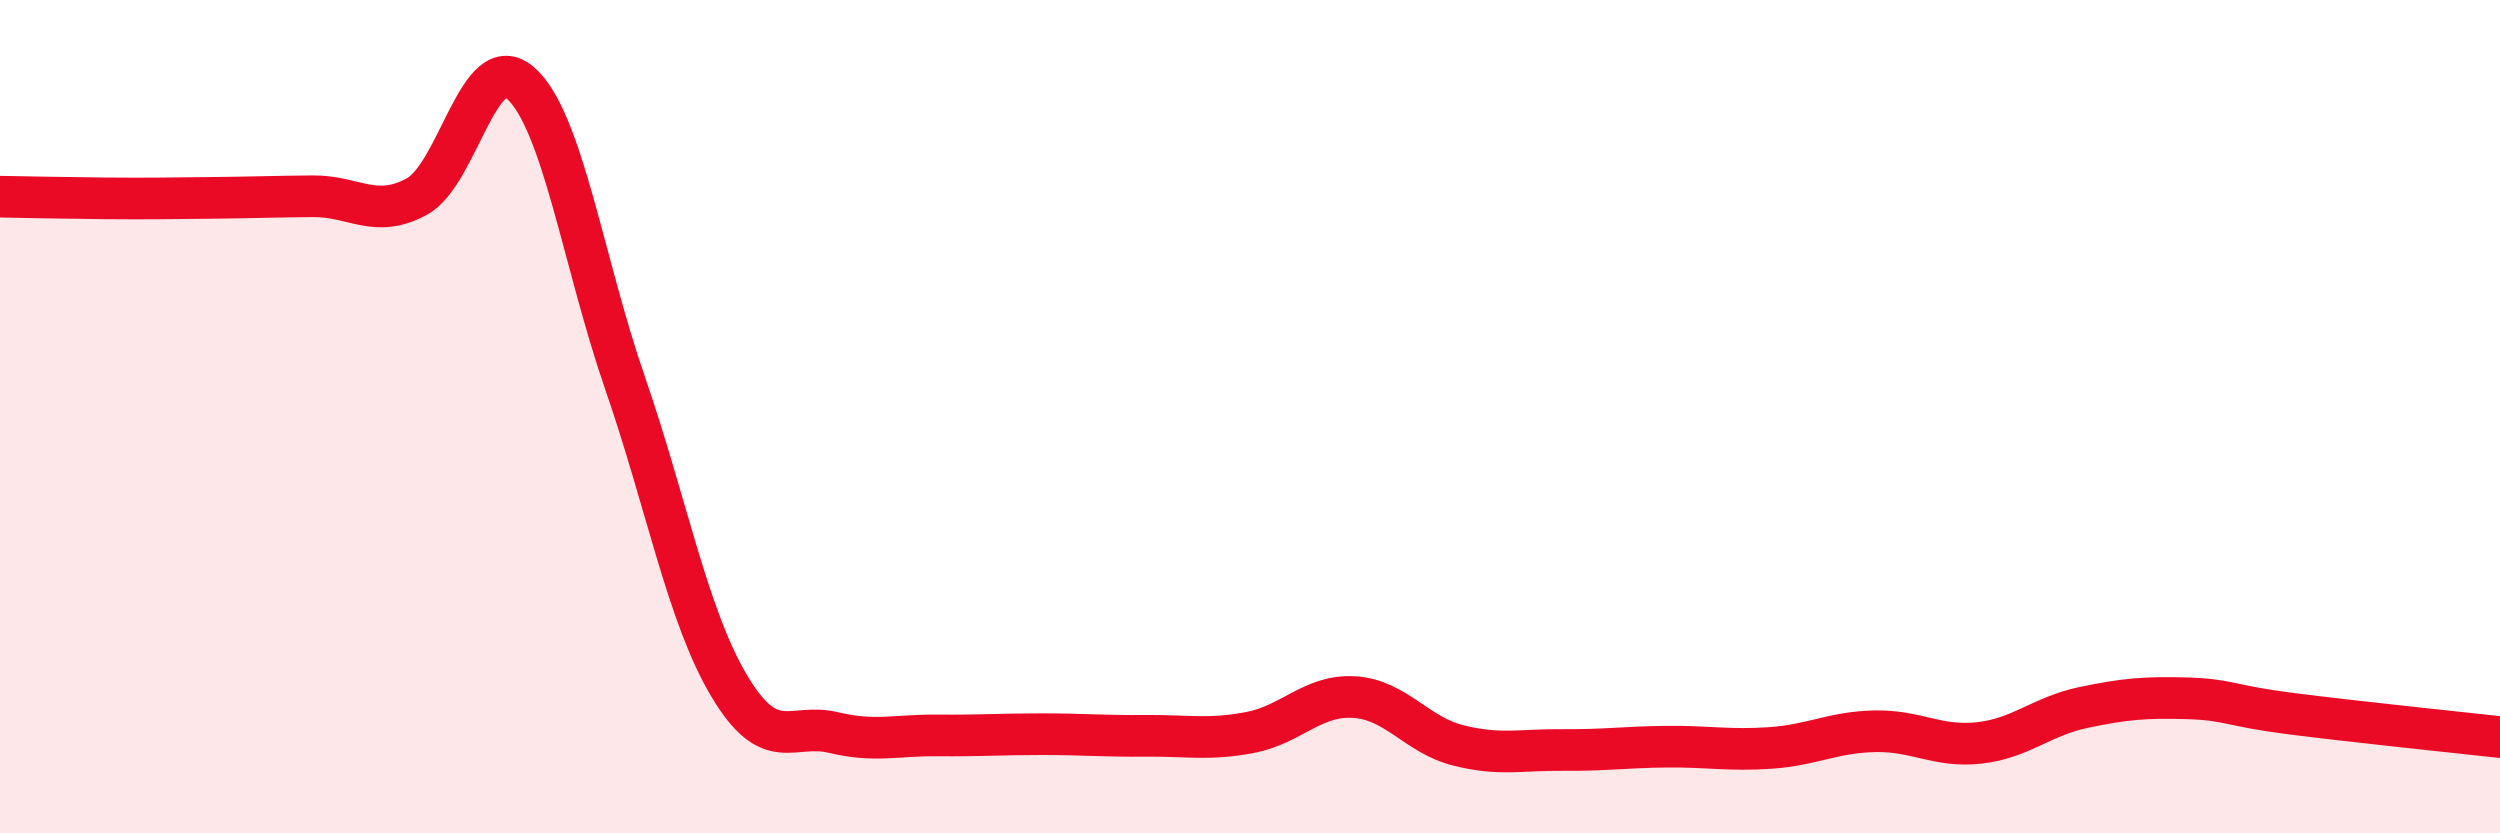
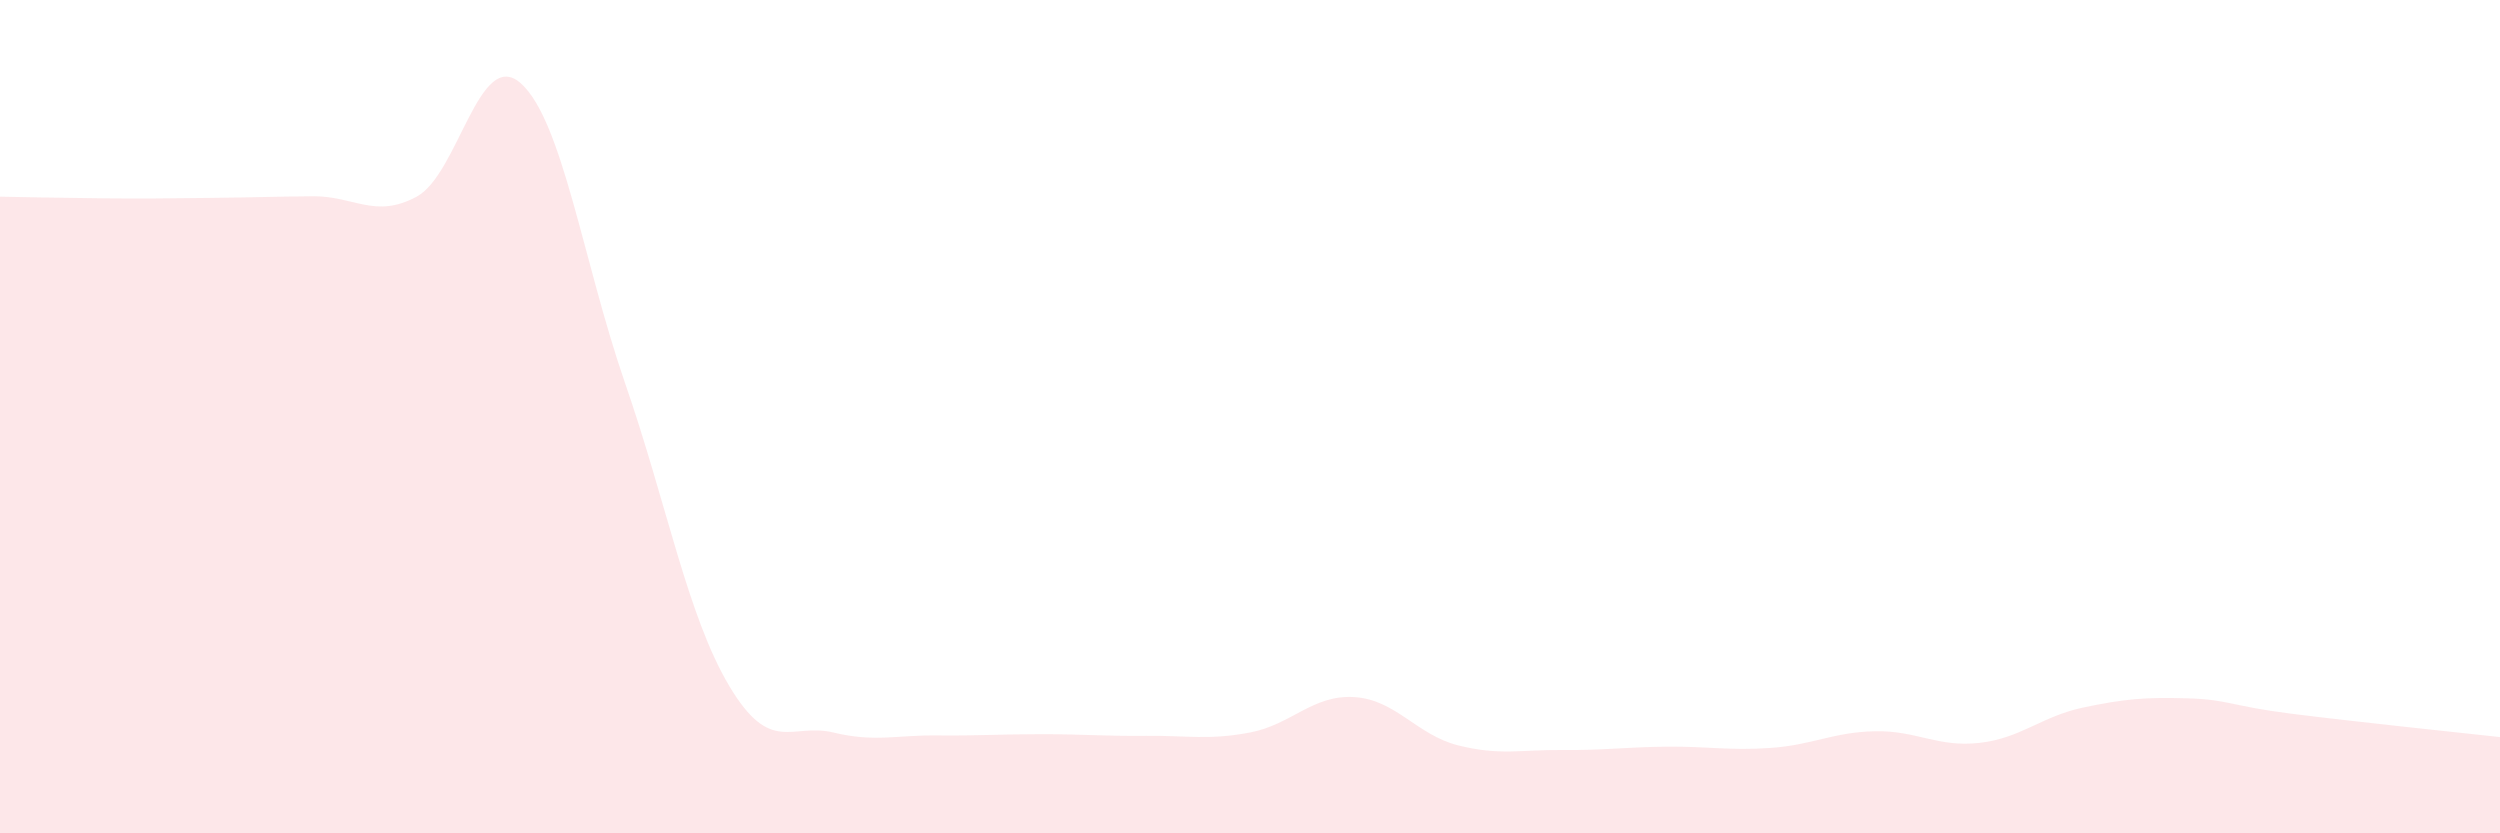
<svg xmlns="http://www.w3.org/2000/svg" width="60" height="20" viewBox="0 0 60 20">
  <path d="M 0,4.72 C 0.5,4.73 1.5,4.75 2.5,4.76 C 3.5,4.77 4,4.76 5,4.75 C 6,4.74 6.5,4.72 7.5,4.71 C 8.5,4.7 9,5.26 10,4.72 C 11,4.18 11.5,1.11 12.5,2 C 13.5,2.89 14,6.3 15,9.19 C 16,12.08 16.5,14.78 17.5,16.46 C 18.5,18.14 19,17.34 20,17.58 C 21,17.82 21.5,17.64 22.5,17.65 C 23.5,17.66 24,17.62 25,17.62 C 26,17.62 26.5,17.67 27.5,17.66 C 28.5,17.65 29,17.77 30,17.58 C 31,17.39 31.5,16.67 32.5,16.73 C 33.5,16.79 34,17.64 35,17.89 C 36,18.14 36.5,17.99 37.5,18 C 38.5,18.01 39,17.93 40,17.92 C 41,17.91 41.5,18.02 42.5,17.95 C 43.5,17.88 44,17.57 45,17.55 C 46,17.53 46.5,17.94 47.5,17.83 C 48.5,17.72 49,17.19 50,16.98 C 51,16.77 51.5,16.73 52.5,16.76 C 53.5,16.79 53.5,16.94 55,17.13 C 56.5,17.32 59,17.58 60,17.69L60 20L0 20Z" fill="#EB0A25" opacity="0.1" stroke-linecap="round" stroke-linejoin="round" />
-   <path d="M 0,4.72 C 0.5,4.73 1.5,4.75 2.5,4.76 C 3.5,4.77 4,4.76 5,4.75 C 6,4.74 6.5,4.72 7.5,4.71 C 8.5,4.7 9,5.26 10,4.72 C 11,4.18 11.5,1.11 12.5,2 C 13.5,2.89 14,6.3 15,9.19 C 16,12.08 16.5,14.78 17.5,16.46 C 18.5,18.14 19,17.34 20,17.58 C 21,17.82 21.5,17.64 22.5,17.65 C 23.5,17.66 24,17.62 25,17.62 C 26,17.62 26.5,17.67 27.5,17.66 C 28.5,17.65 29,17.77 30,17.58 C 31,17.39 31.5,16.67 32.5,16.73 C 33.5,16.79 34,17.64 35,17.89 C 36,18.14 36.5,17.99 37.5,18 C 38.5,18.01 39,17.93 40,17.92 C 41,17.91 41.5,18.02 42.5,17.95 C 43.5,17.88 44,17.57 45,17.55 C 46,17.53 46.5,17.94 47.5,17.83 C 48.5,17.72 49,17.19 50,16.98 C 51,16.77 51.5,16.73 52.5,16.76 C 53.5,16.79 53.5,16.94 55,17.13 C 56.5,17.32 59,17.58 60,17.69" stroke="#EB0A25" stroke-width="1" fill="none" stroke-linecap="round" stroke-linejoin="round" />
</svg>